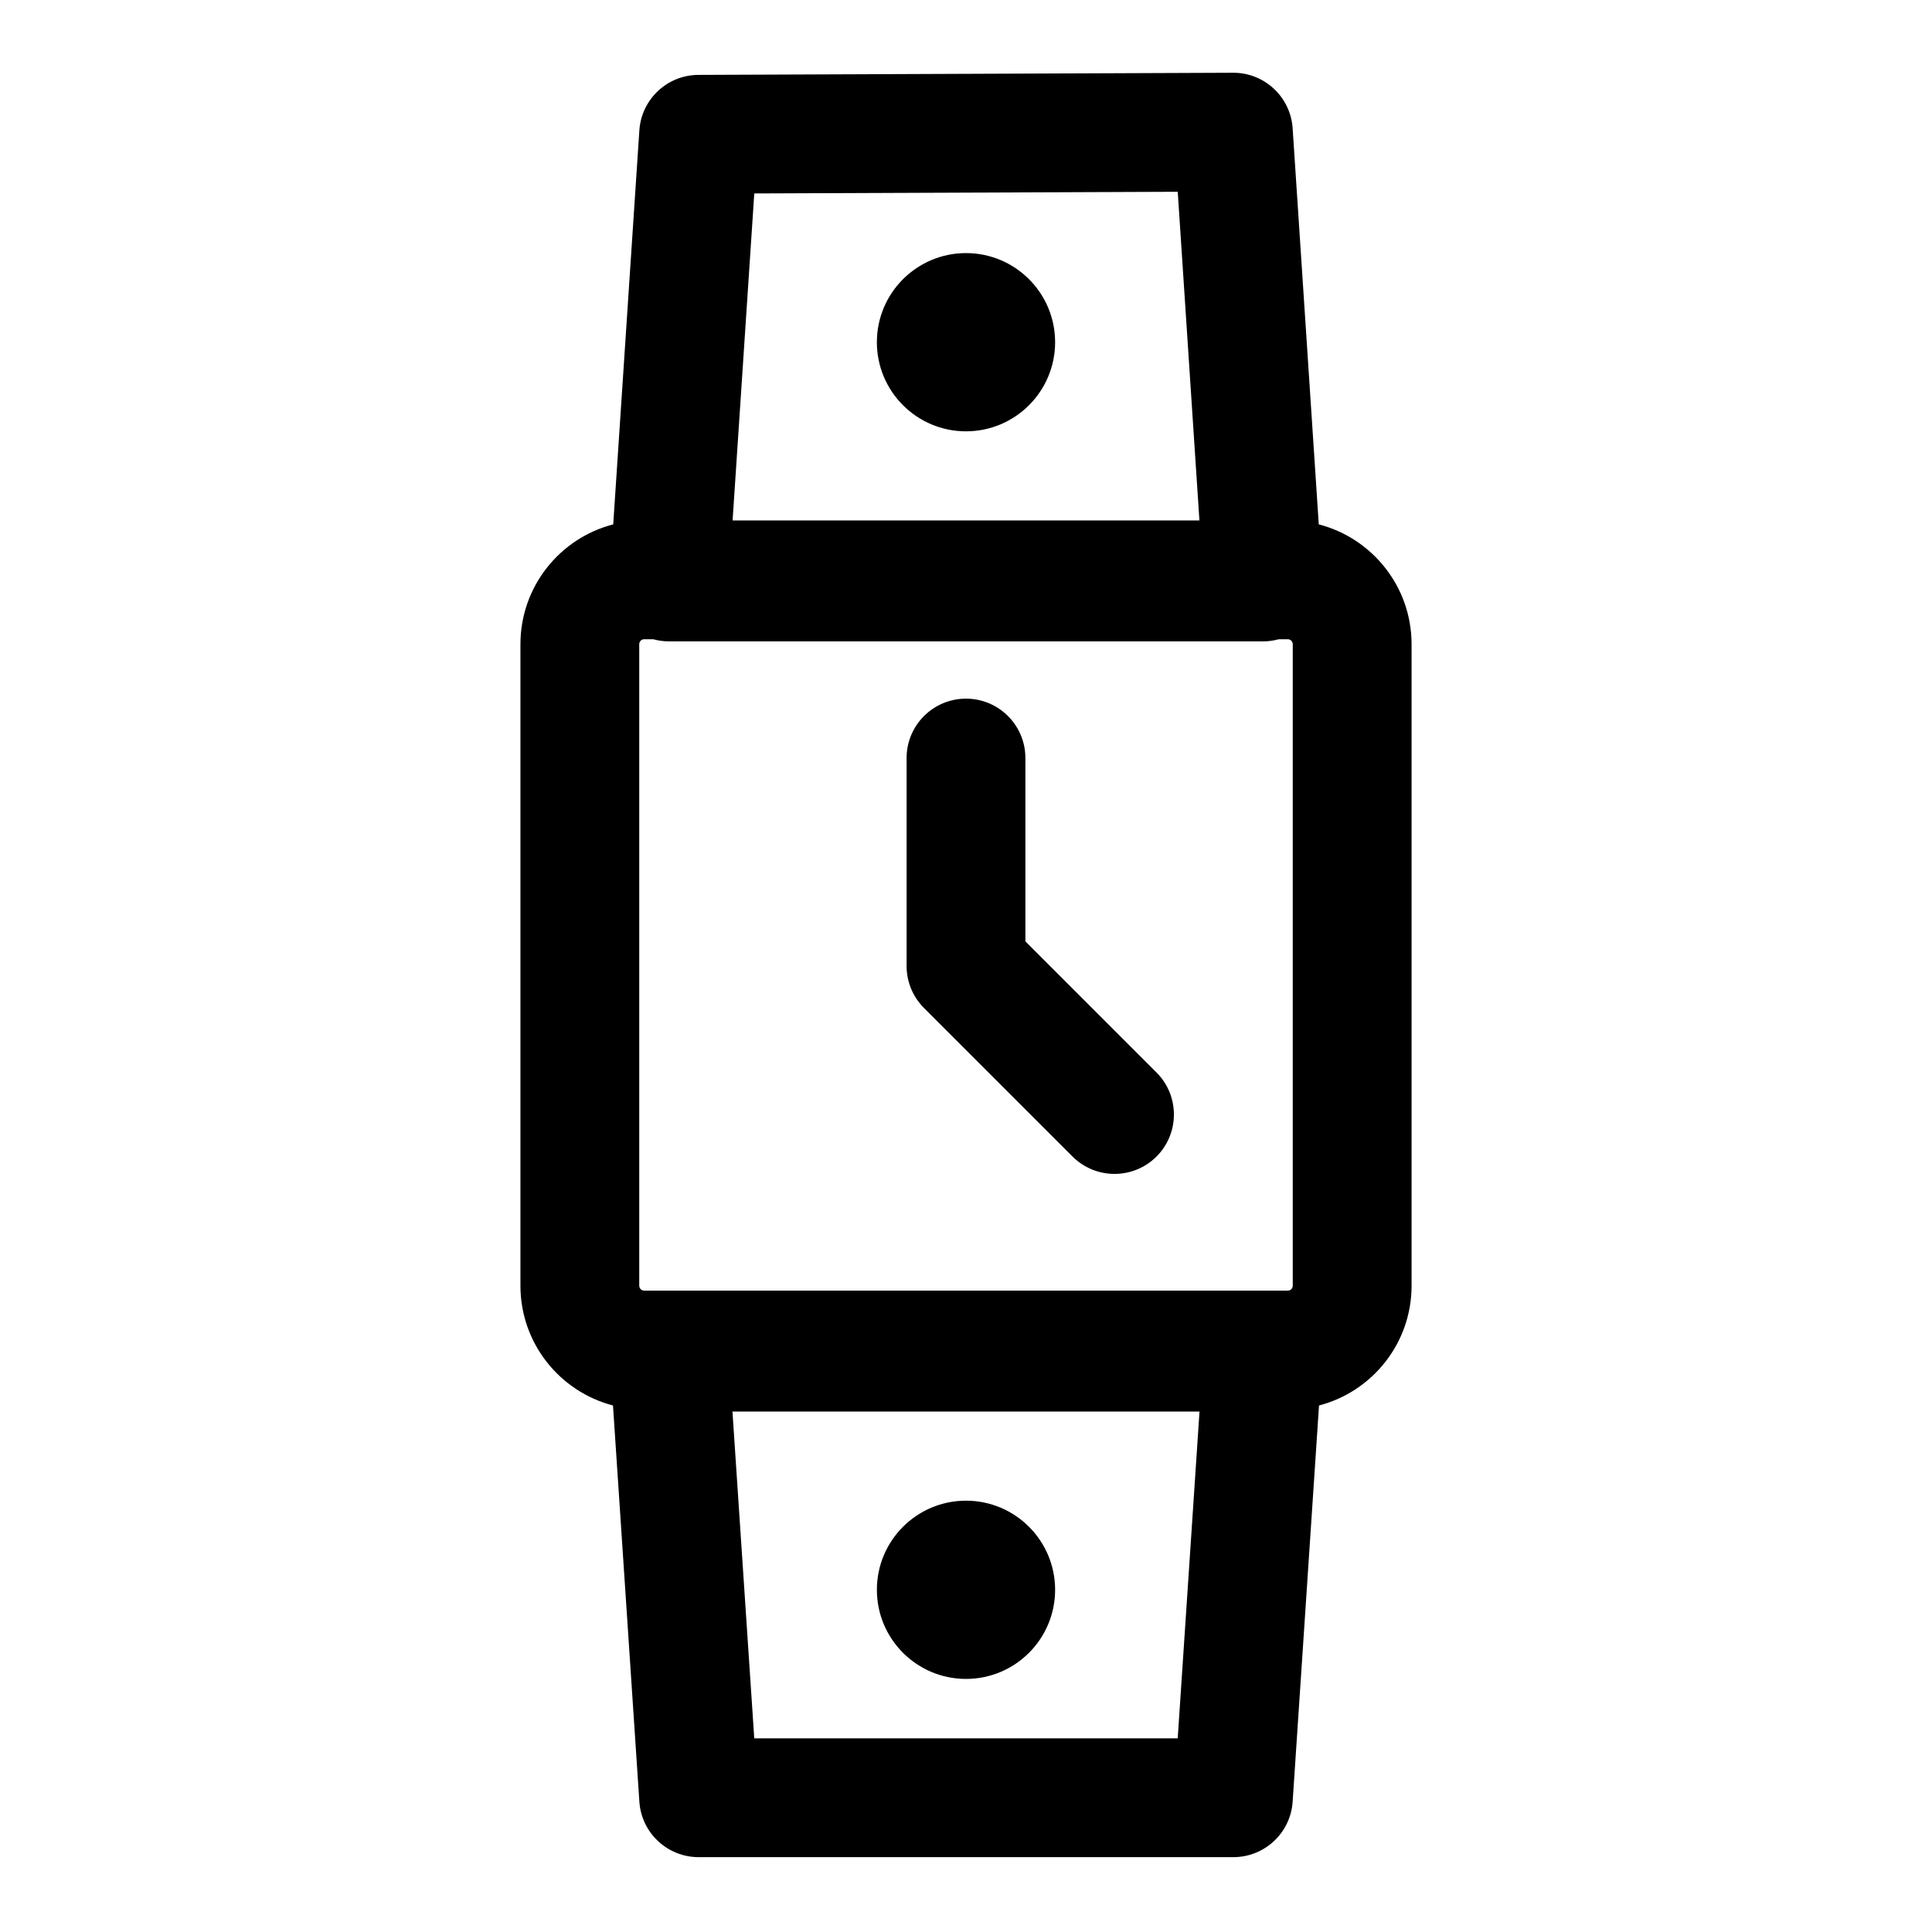
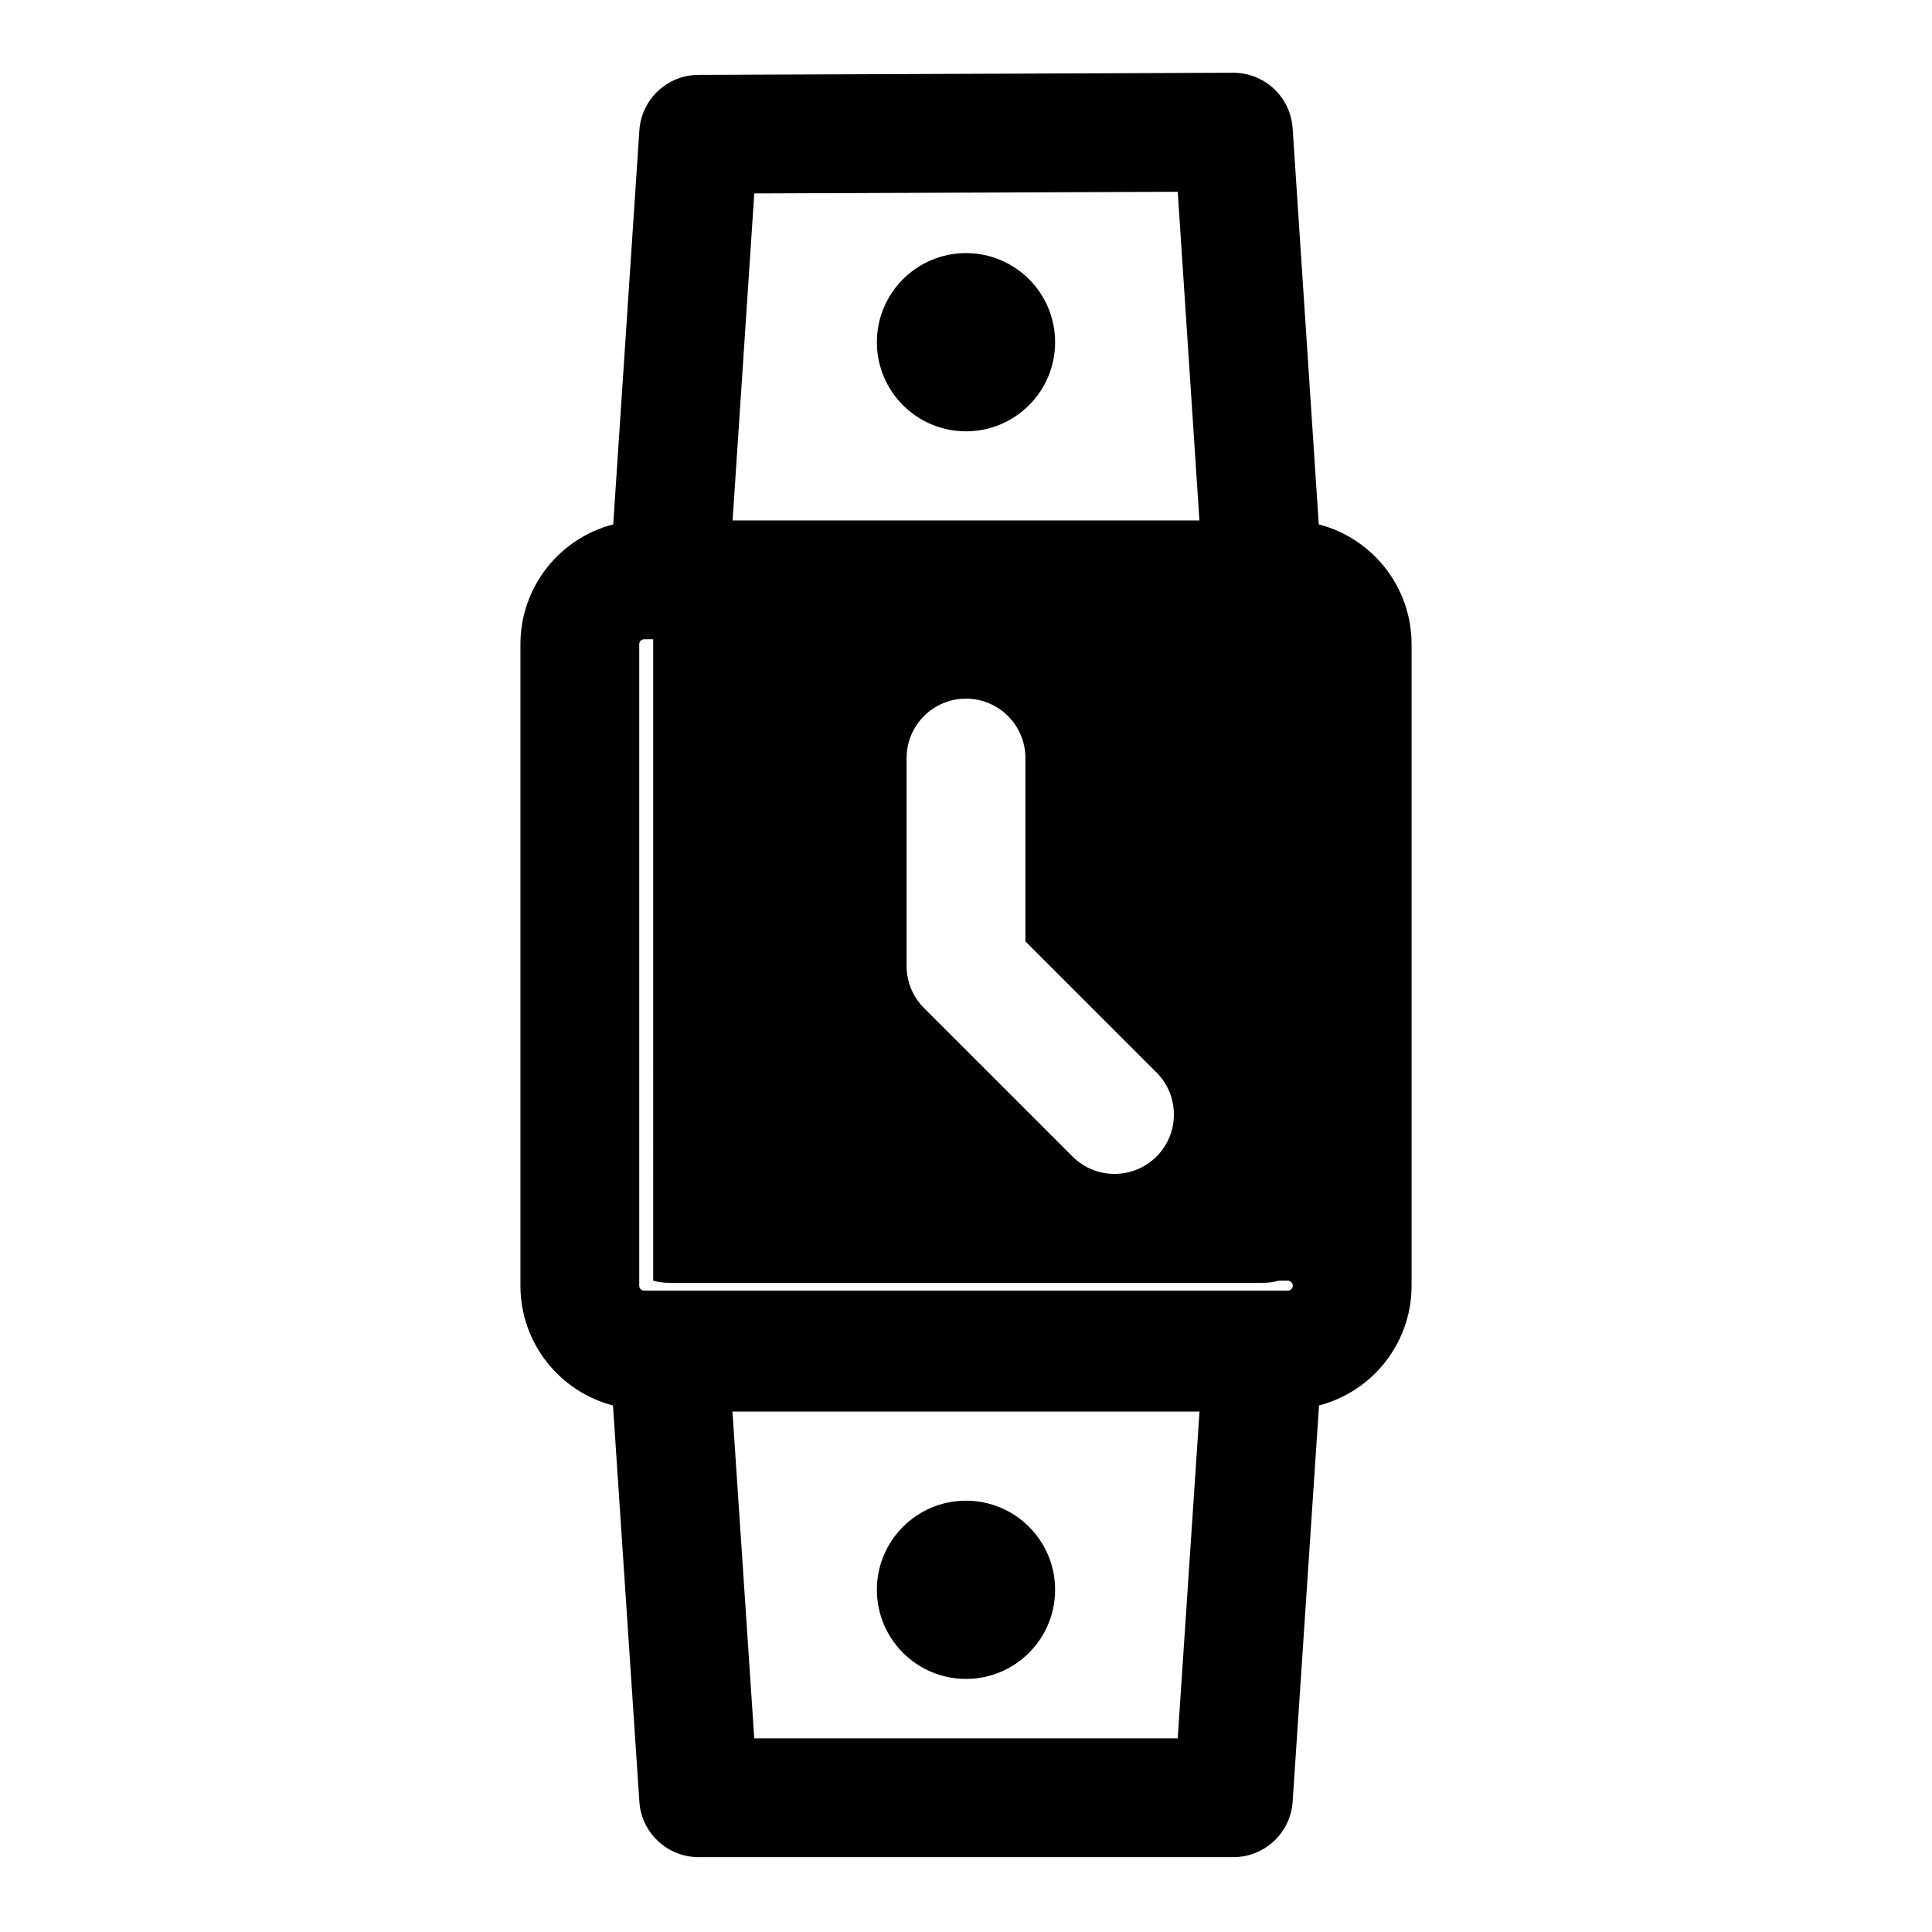
<svg xmlns="http://www.w3.org/2000/svg" fill="#000000" width="800px" height="800px" version="1.1" viewBox="144 144 512 512">
-   <path d="m306.51 282.96 6.926-104.41c0.551-8.25 7.383-14.672 15.648-14.703l141.7-0.566c8.312-0.031 15.223 6.406 15.777 14.703l6.926 104.98c14.137 3.652 24.594 16.484 24.594 31.773v169.99c0 15.258-10.422 28.07-24.527 31.738l-6.992 105.01c-0.551 8.266-7.43 14.688-15.711 14.688h-141.7c-8.281 0-15.16-6.422-15.711-14.688l-6.992-105.01c-14.105-3.668-24.527-16.484-24.527-31.738v-169.99c0-15.289 10.453-28.133 24.594-31.773zm31.598 235.12 5.777 86.594h112.22l5.777-86.594h-123.78zm61.891 23.617c-13.035 0-23.617 10.578-23.617 23.617 0 13.035 10.578 23.617 23.617 23.617 13.035 0 23.617-10.578 23.617-23.617 0-13.035-10.578-23.617-23.617-23.617zm-82.891-228.29h-2.379c-0.738 0-1.324 0.582-1.324 1.324v169.99c0 0.723 0.582 1.309 1.324 1.309h170.54c0.738 0 1.324-0.582 1.324-1.309v-169.99c0-0.738-0.582-1.324-1.324-1.324h-2.379c-1.355 0.363-2.754 0.566-4.172 0.566h-157.44c-1.418 0-2.816-0.203-4.172-0.566zm98.637 80.074 34.746 34.746c6.141 6.141 6.141 16.121 0 22.262-6.141 6.141-16.121 6.141-22.262 0l-39.359-39.359c-2.961-2.945-4.613-6.957-4.613-11.133v-55.105c0-8.691 7.055-15.742 15.742-15.742 8.691 0 15.742 7.055 15.742 15.742v48.586zm46.113-111.56-5.746-87.098-112.22 0.441-5.746 86.656zm-61.859-70.848c-13.035 0-23.617 10.578-23.617 23.617 0 13.035 10.578 23.617 23.617 23.617 13.035 0 23.617-10.578 23.617-23.617 0-13.035-10.578-23.617-23.617-23.617z" fill-rule="evenodd" />
+   <path d="m306.51 282.96 6.926-104.41c0.551-8.25 7.383-14.672 15.648-14.703l141.7-0.566c8.312-0.031 15.223 6.406 15.777 14.703l6.926 104.98c14.137 3.652 24.594 16.484 24.594 31.773v169.99c0 15.258-10.422 28.07-24.527 31.738l-6.992 105.01c-0.551 8.266-7.43 14.688-15.711 14.688h-141.7c-8.281 0-15.16-6.422-15.711-14.688l-6.992-105.01c-14.105-3.668-24.527-16.484-24.527-31.738v-169.99c0-15.289 10.453-28.133 24.594-31.773zm31.598 235.12 5.777 86.594h112.22l5.777-86.594h-123.78zm61.891 23.617c-13.035 0-23.617 10.578-23.617 23.617 0 13.035 10.578 23.617 23.617 23.617 13.035 0 23.617-10.578 23.617-23.617 0-13.035-10.578-23.617-23.617-23.617zm-82.891-228.29h-2.379c-0.738 0-1.324 0.582-1.324 1.324v169.99c0 0.723 0.582 1.309 1.324 1.309h170.54c0.738 0 1.324-0.582 1.324-1.309c0-0.738-0.582-1.324-1.324-1.324h-2.379c-1.355 0.363-2.754 0.566-4.172 0.566h-157.44c-1.418 0-2.816-0.203-4.172-0.566zm98.637 80.074 34.746 34.746c6.141 6.141 6.141 16.121 0 22.262-6.141 6.141-16.121 6.141-22.262 0l-39.359-39.359c-2.961-2.945-4.613-6.957-4.613-11.133v-55.105c0-8.691 7.055-15.742 15.742-15.742 8.691 0 15.742 7.055 15.742 15.742v48.586zm46.113-111.56-5.746-87.098-112.22 0.441-5.746 86.656zm-61.859-70.848c-13.035 0-23.617 10.578-23.617 23.617 0 13.035 10.578 23.617 23.617 23.617 13.035 0 23.617-10.578 23.617-23.617 0-13.035-10.578-23.617-23.617-23.617z" fill-rule="evenodd" />
</svg>